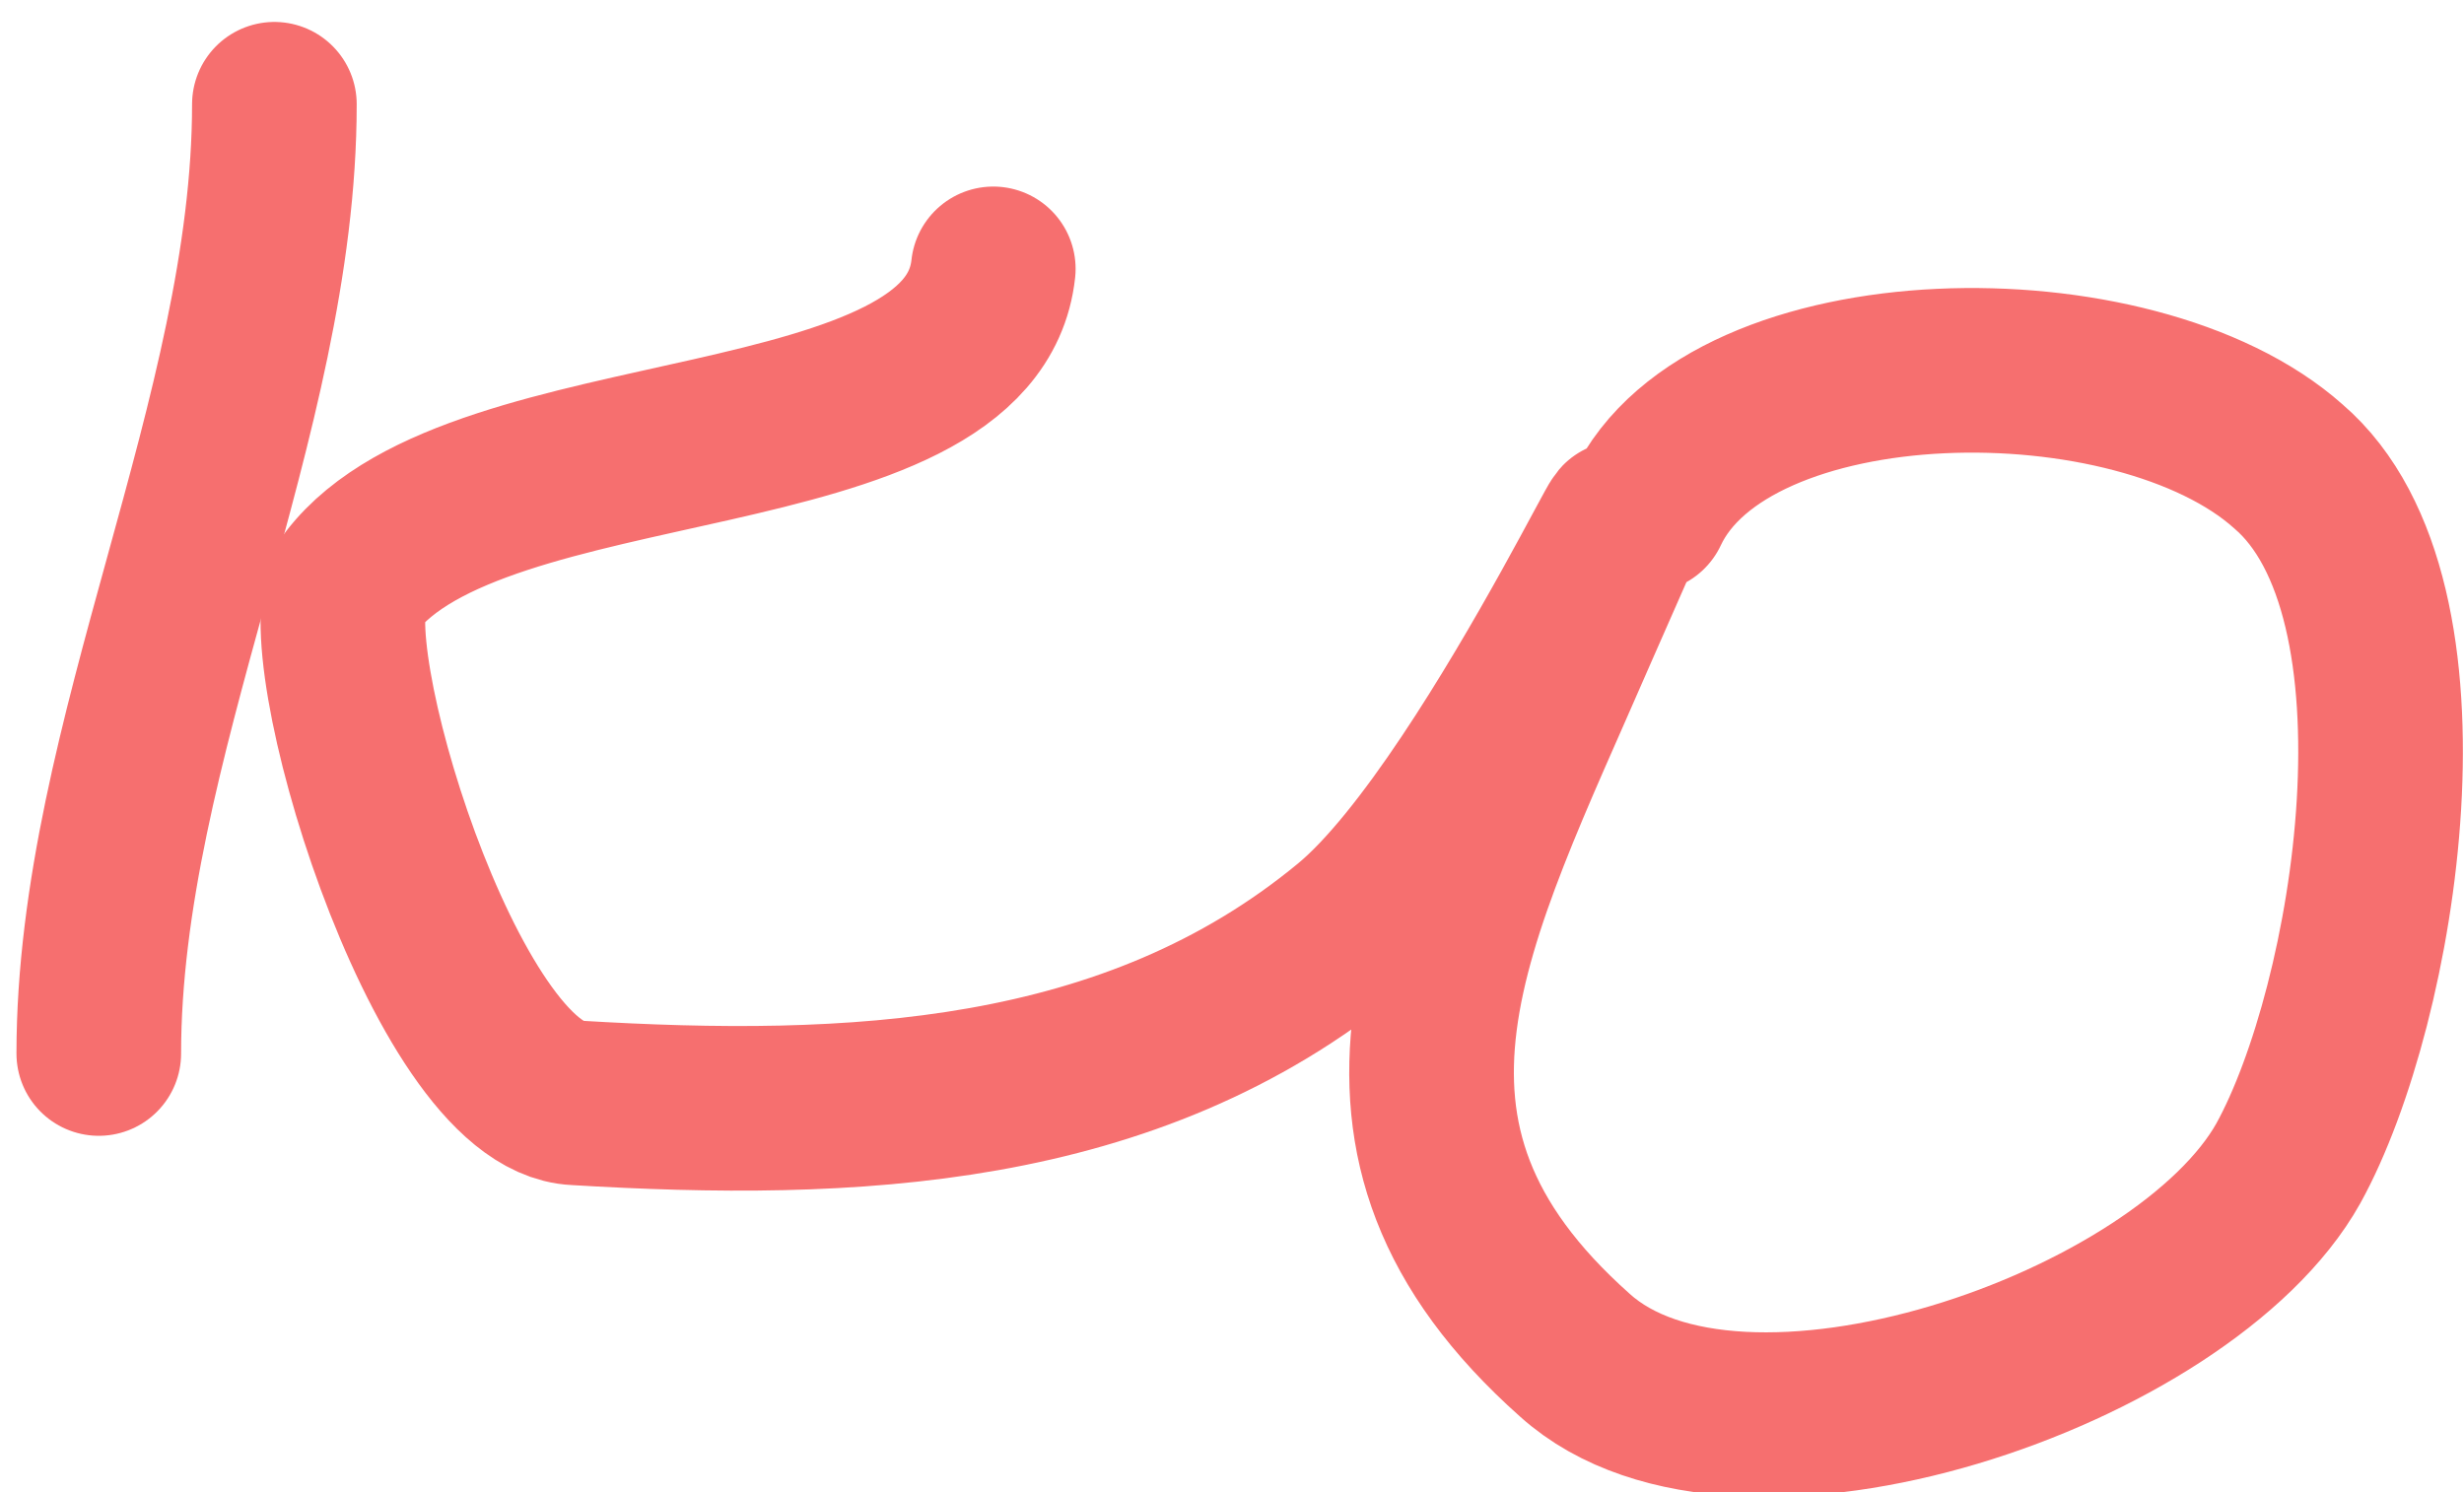
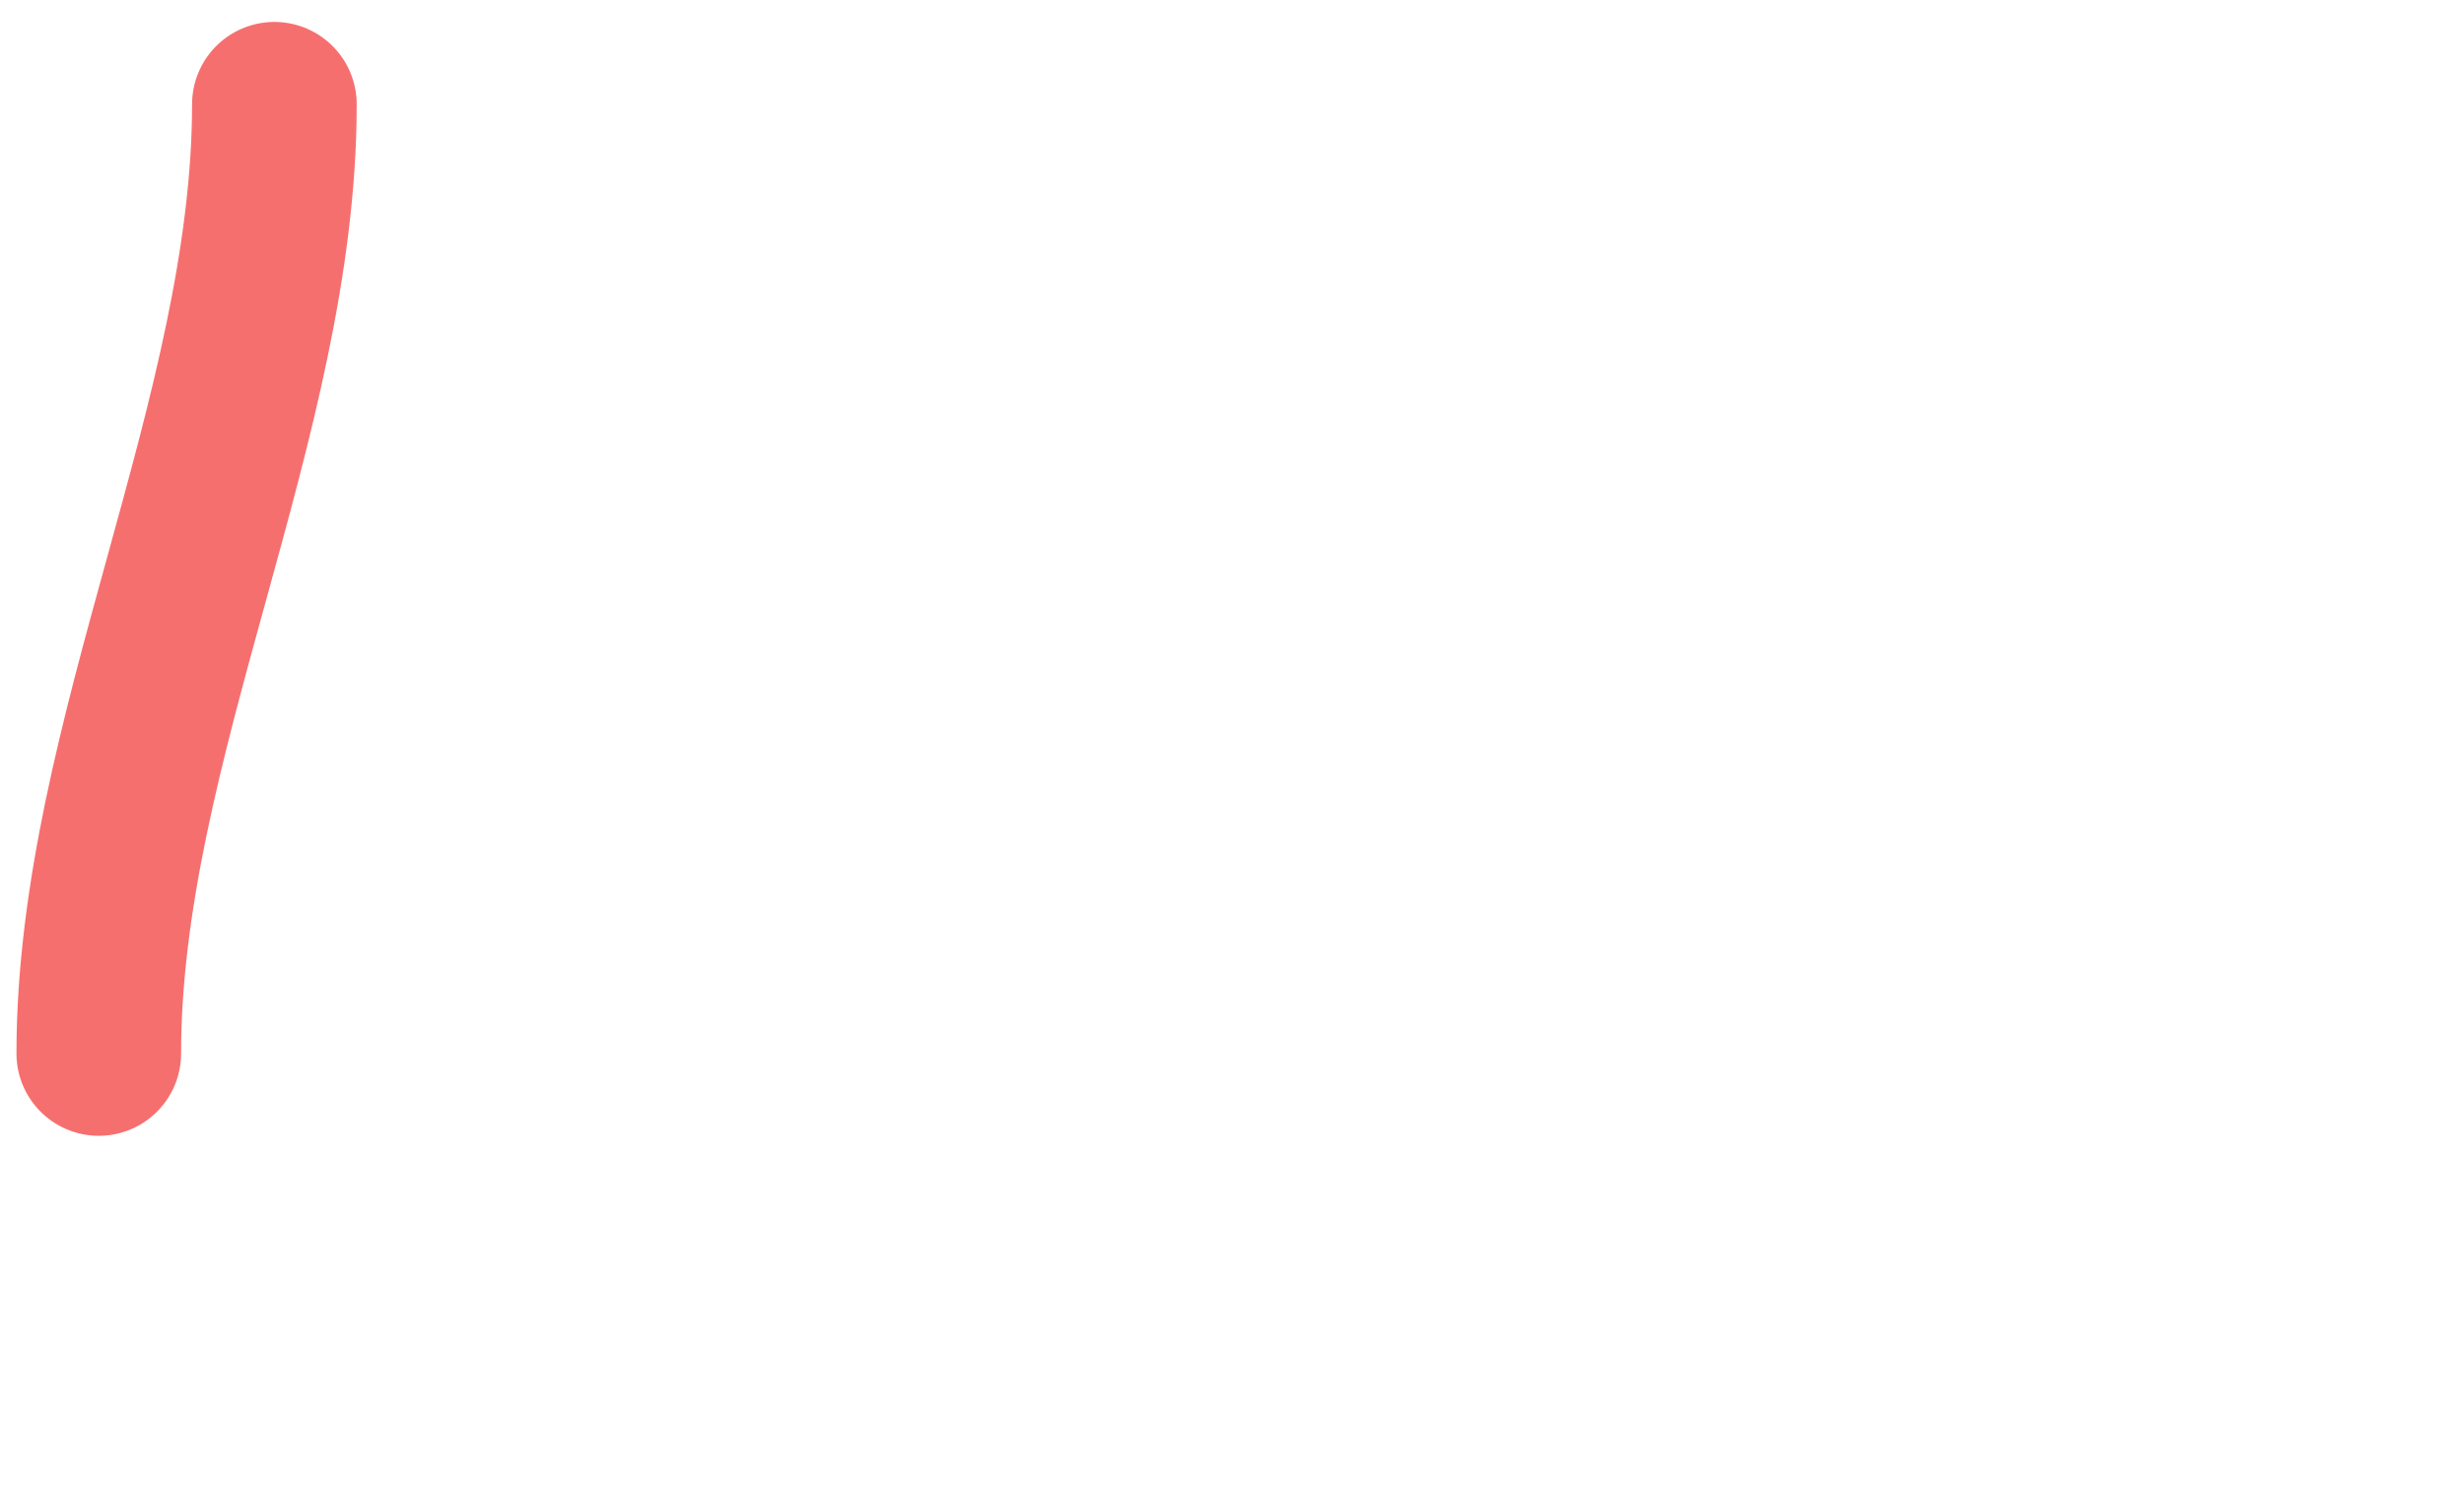
<svg xmlns="http://www.w3.org/2000/svg" id="Layer_1" x="0px" y="0px" viewBox="0 0 44.9 27.2" style="enable-background:new 0 0 44.9 27.2;" xml:space="preserve">
  <style type="text/css"> .st0{fill:none;stroke:#F66F6F;stroke-width:3;stroke-linecap:round;} </style>
  <g>
-     <path class="st0" d="M18.1,4.9c-0.4,3.7-9.4,2.7-11.7,5.7c-0.8,1,1.7,9.4,4.1,9.5c5,0.3,10.1,0.1,14.1-3.2 c2.8-2.3,6.7-11.3,4.1-5.4c-2.3,5.3-4.5,9.2,0,13.2c3,2.7,11.1-0.1,13-3.5c1.6-2.9,2.8-10.3,0-12.7C38.9,6,31.5,6.1,30,9.3" />
    <path class="st0" d="M5,1.9c0,5.7-3.2,11.6-3.2,17.3" />
  </g>
</svg>